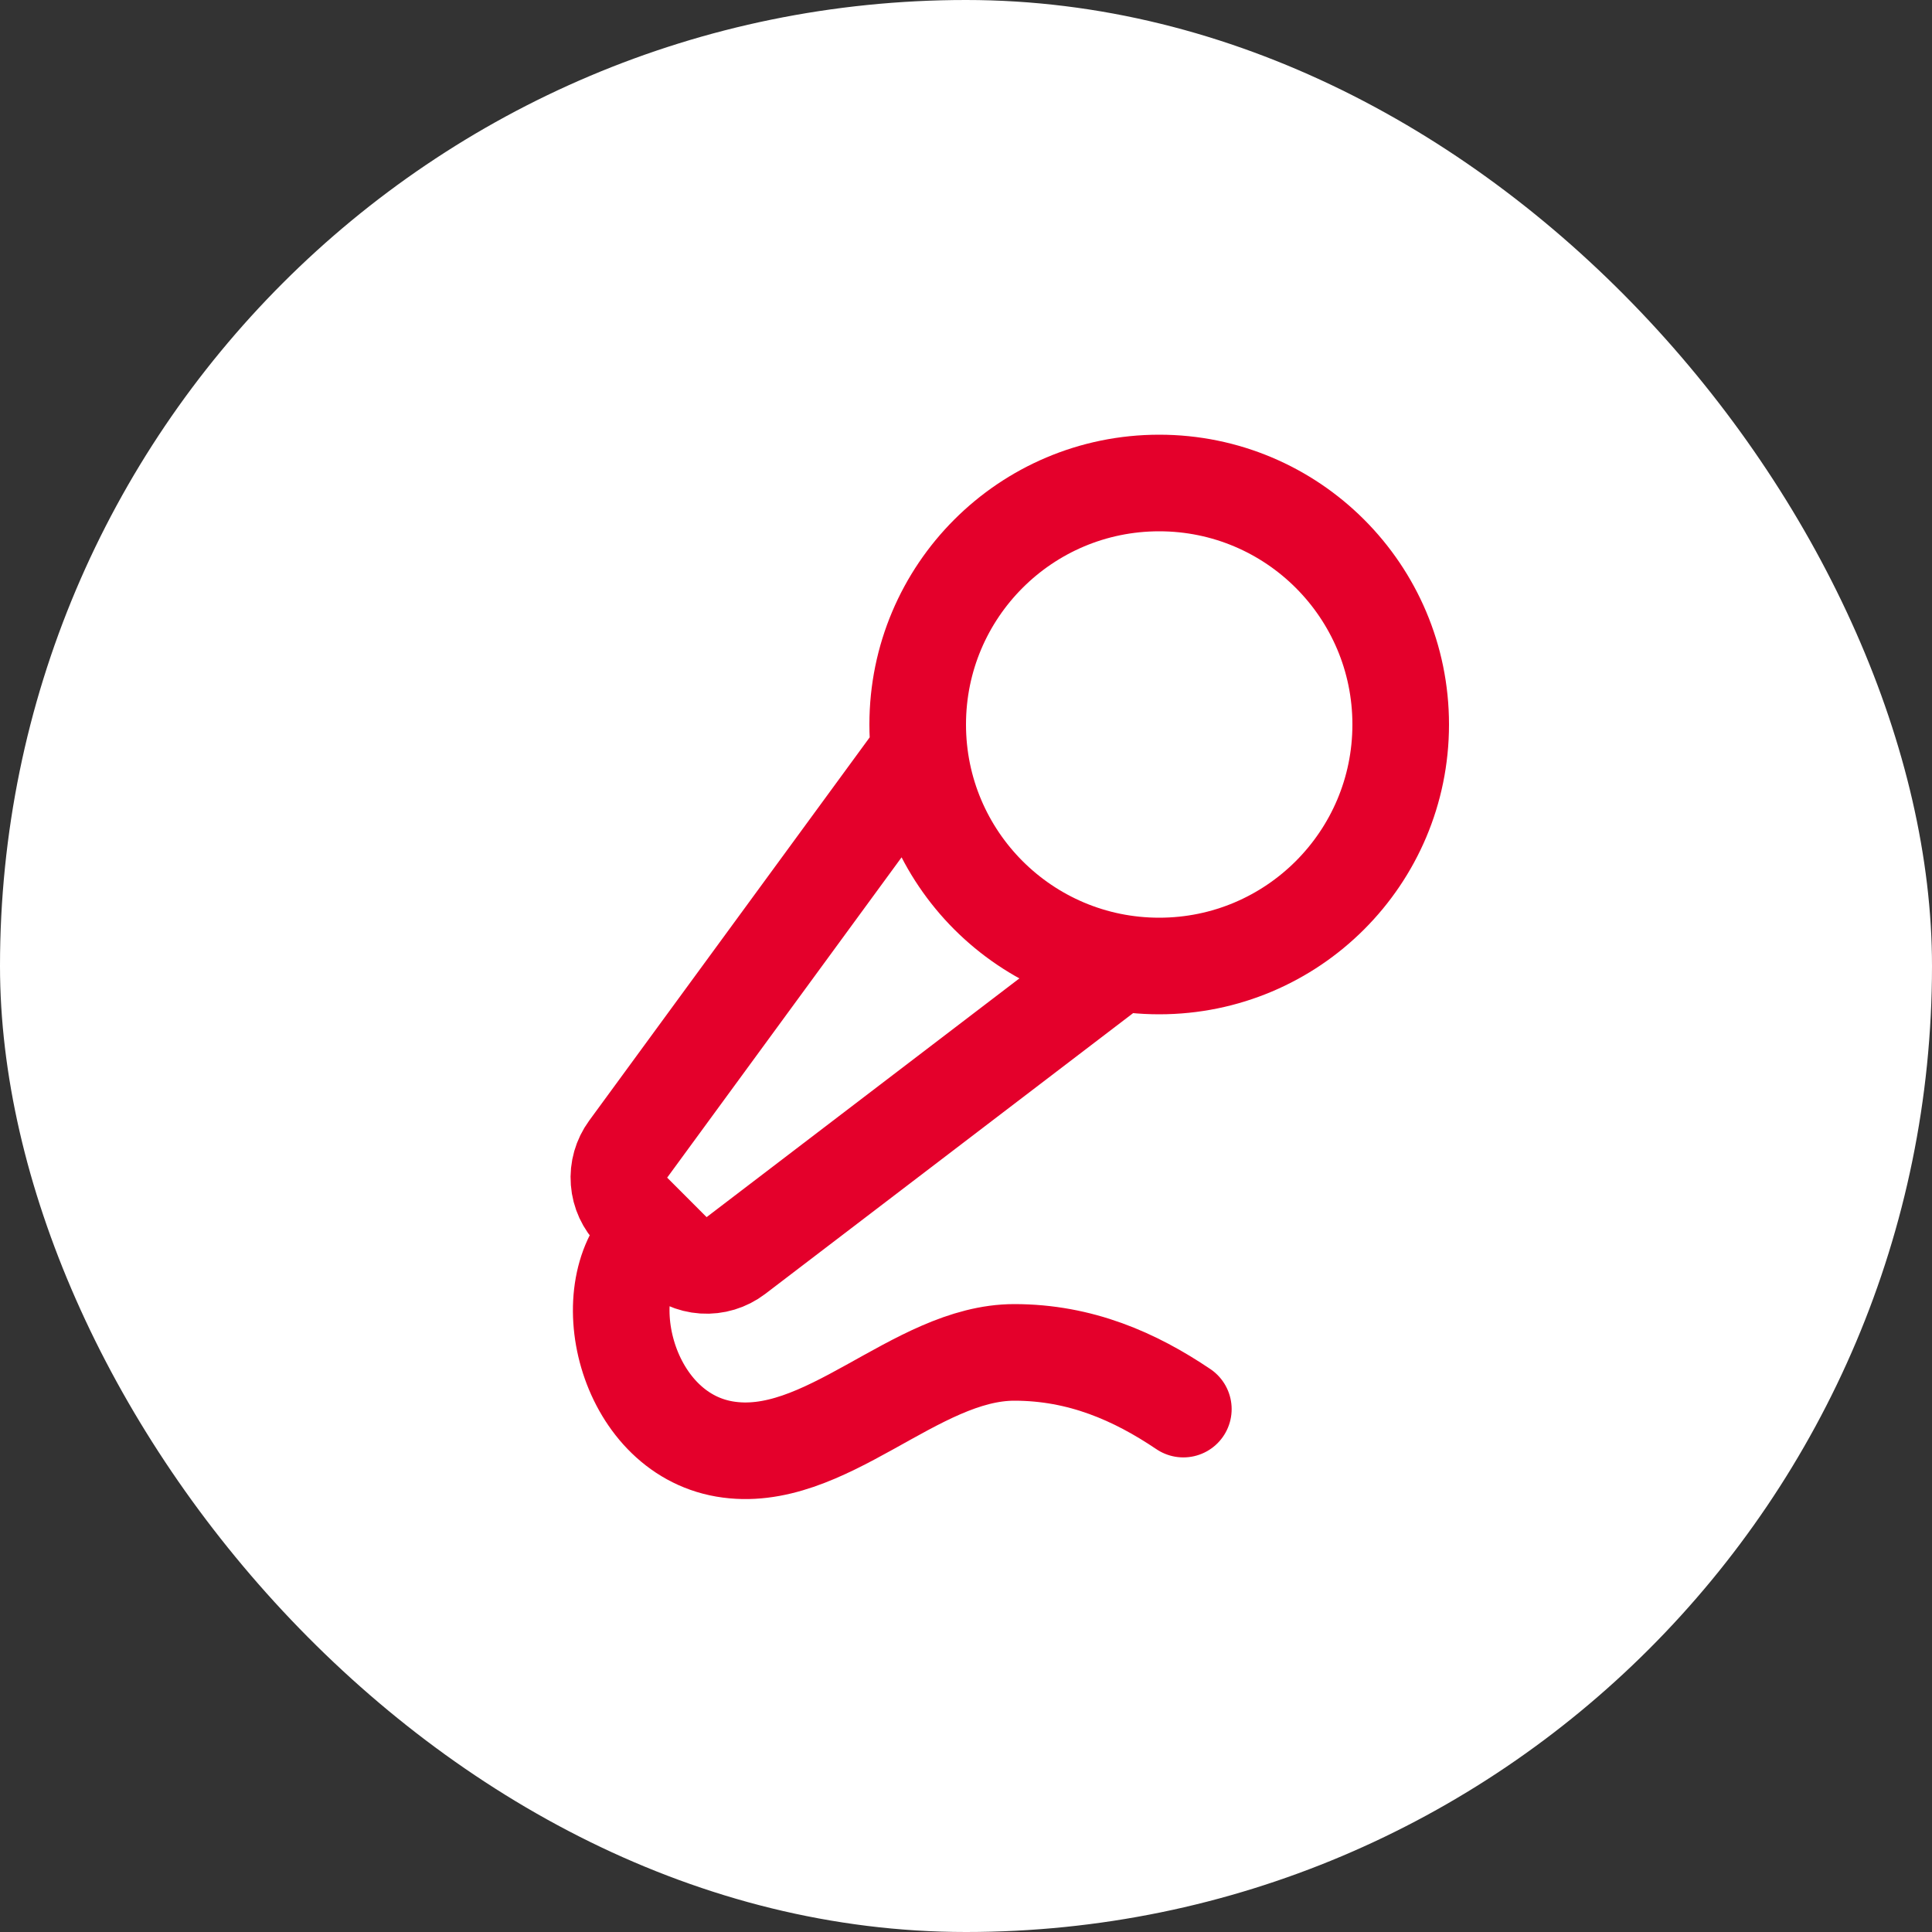
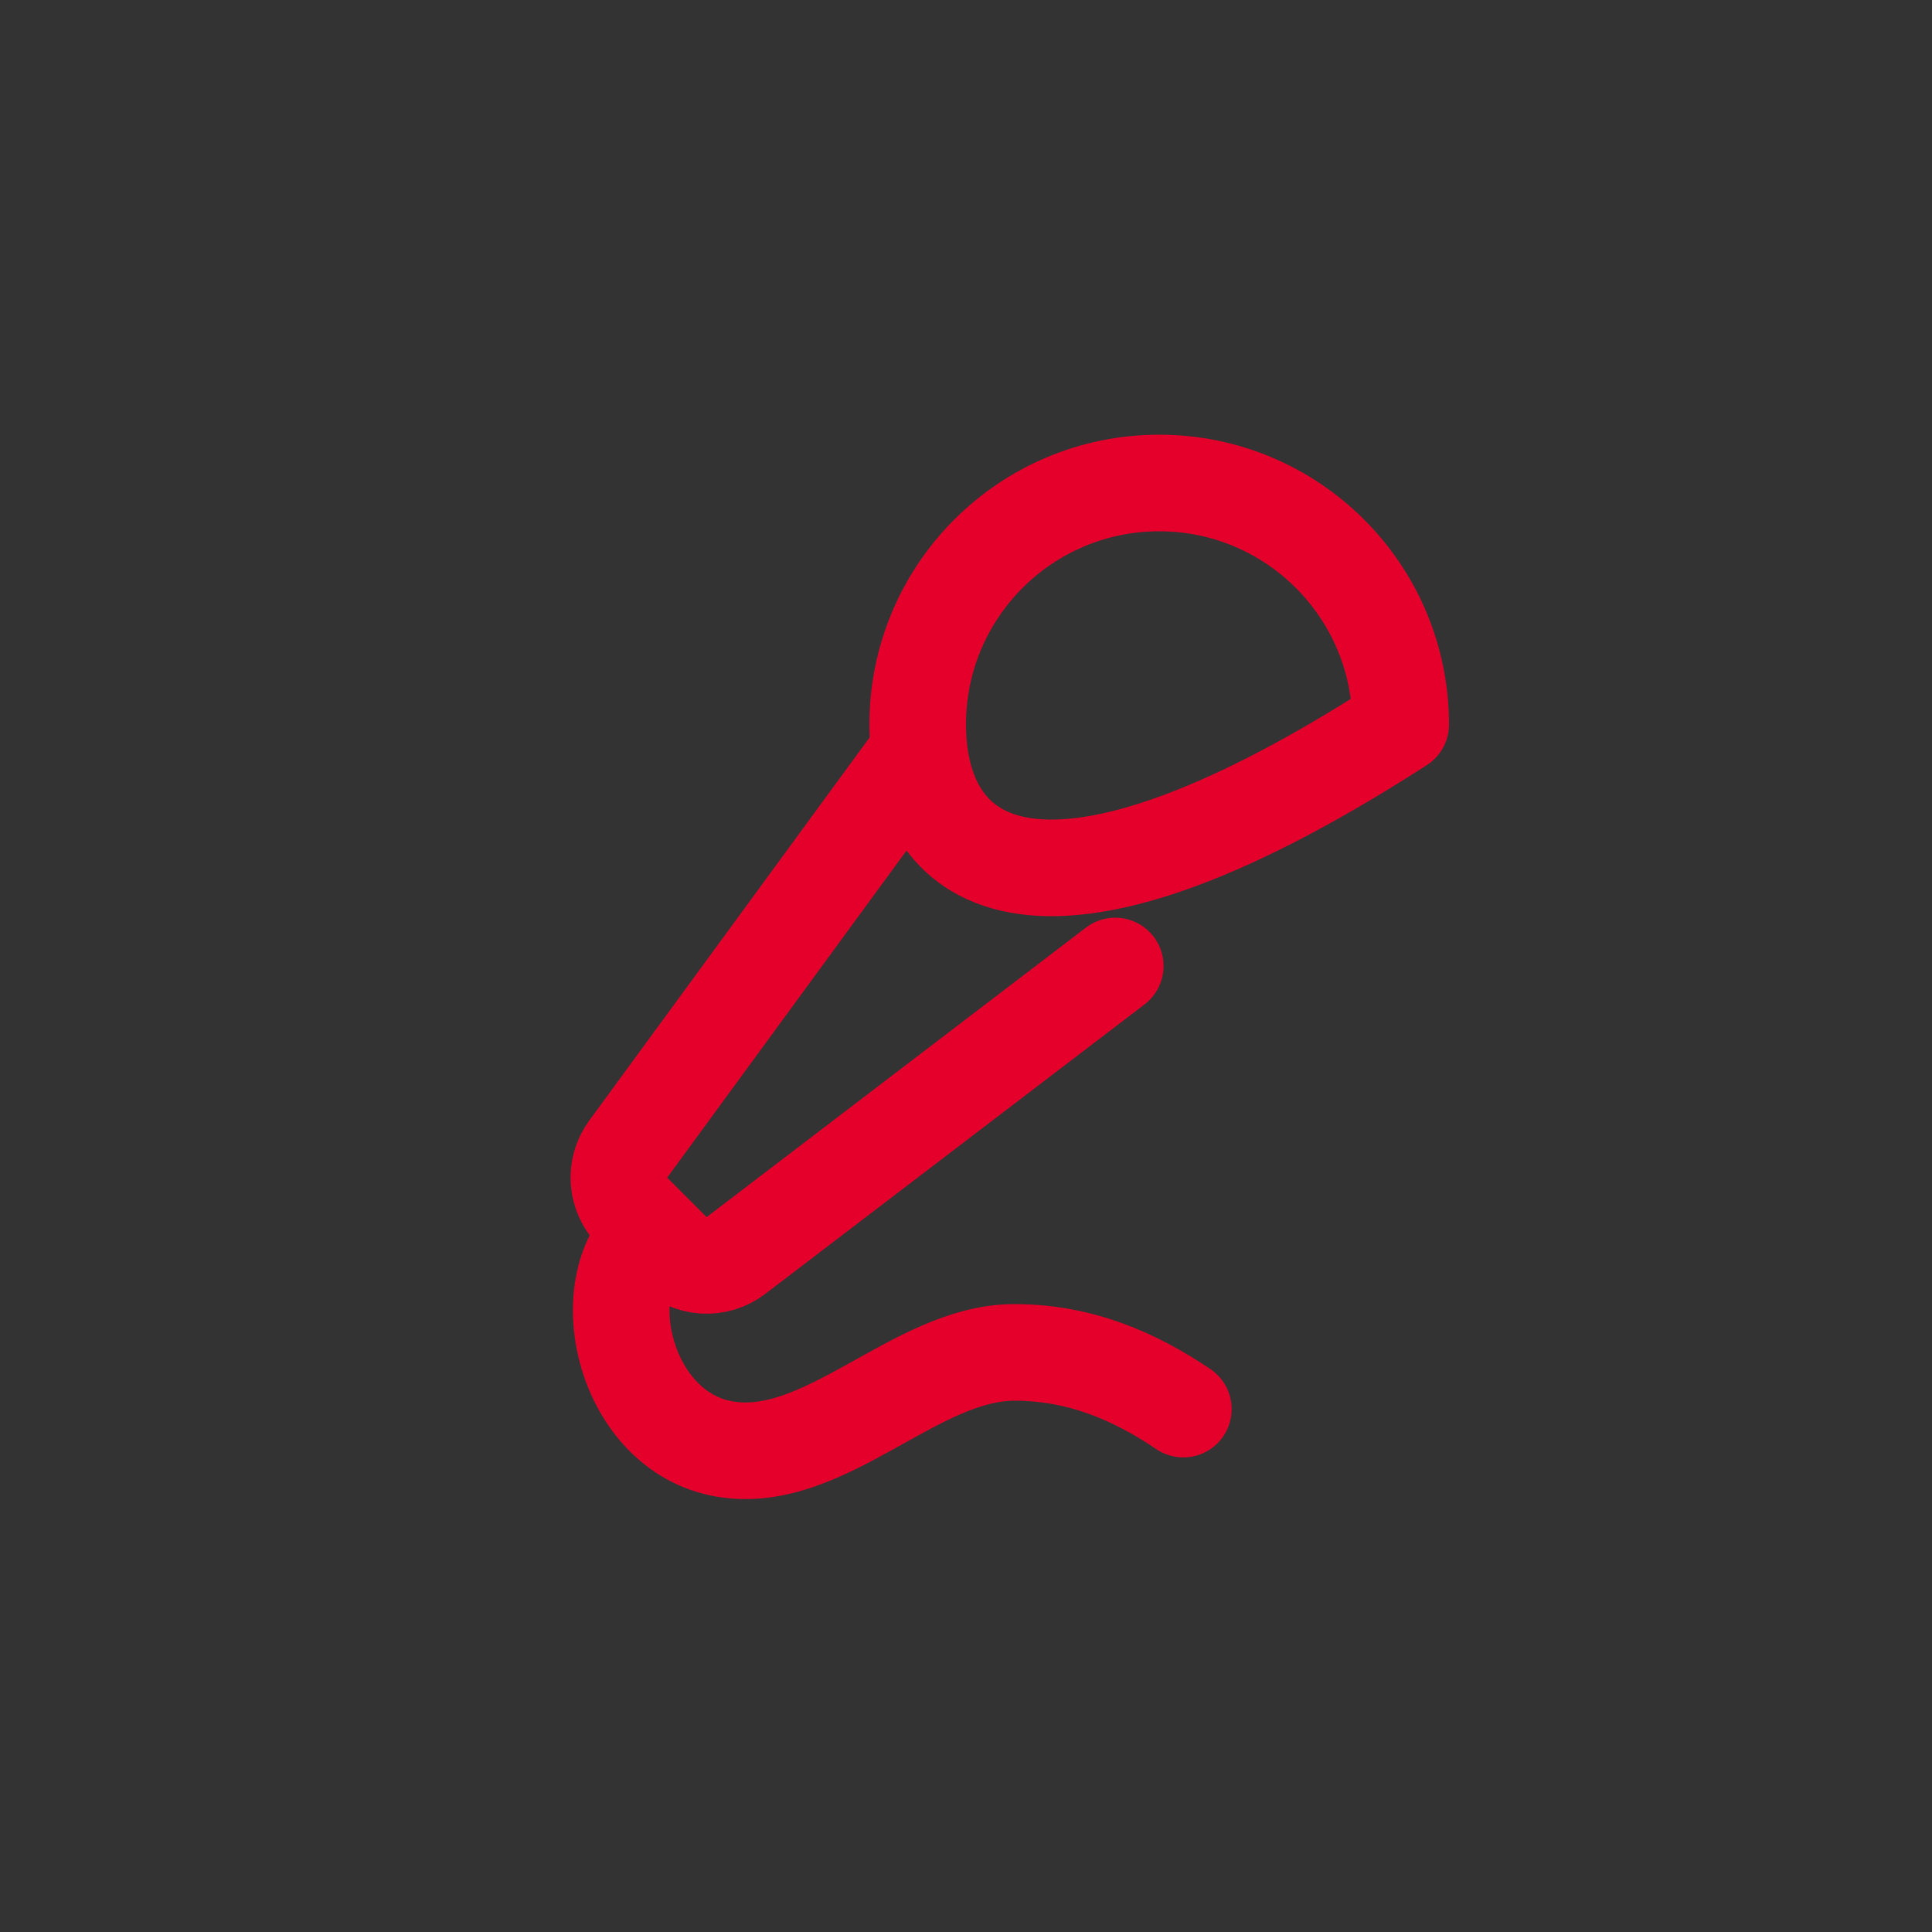
<svg xmlns="http://www.w3.org/2000/svg" width="40" height="40" viewBox="0 0 40 40" fill="none">
  <rect x="0" y="0" width="40" height="40" fill="#333333" stroke="none" />
-   <rect width="40" height="40" rx="20" fill="white" />
-   <path d="M19 15.601L13.006 23.791C12.865 23.984 12.797 24.22 12.816 24.459C12.834 24.697 12.937 24.92 13.106 25.089L13.923 25.907C14.094 26.078 14.322 26.181 14.564 26.197C14.805 26.213 15.044 26.141 15.237 25.994L23.09 20M24.5 29.174C23.5 28.5 22.372 28 21 28C18.942 28 17.072 30.356 15 30C12.928 29.644 12.225 26.631 13.5 25.5M29 15C29 17.761 26.761 20 24 20C21.238 20 19 17.761 19 15C19 12.239 21.238 10 24 10C26.761 10 29 12.239 29 15Z" stroke="#E4002B" stroke-width="2" stroke-linecap="round" stroke-linejoin="round" />
+   <path d="M19 15.601L13.006 23.791C12.865 23.984 12.797 24.22 12.816 24.459C12.834 24.697 12.937 24.92 13.106 25.089L13.923 25.907C14.094 26.078 14.322 26.181 14.564 26.197C14.805 26.213 15.044 26.141 15.237 25.994L23.09 20M24.5 29.174C23.5 28.5 22.372 28 21 28C18.942 28 17.072 30.356 15 30C12.928 29.644 12.225 26.631 13.5 25.5M29 15C21.238 20 19 17.761 19 15C19 12.239 21.238 10 24 10C26.761 10 29 12.239 29 15Z" stroke="#E4002B" stroke-width="2" stroke-linecap="round" stroke-linejoin="round" />
</svg>